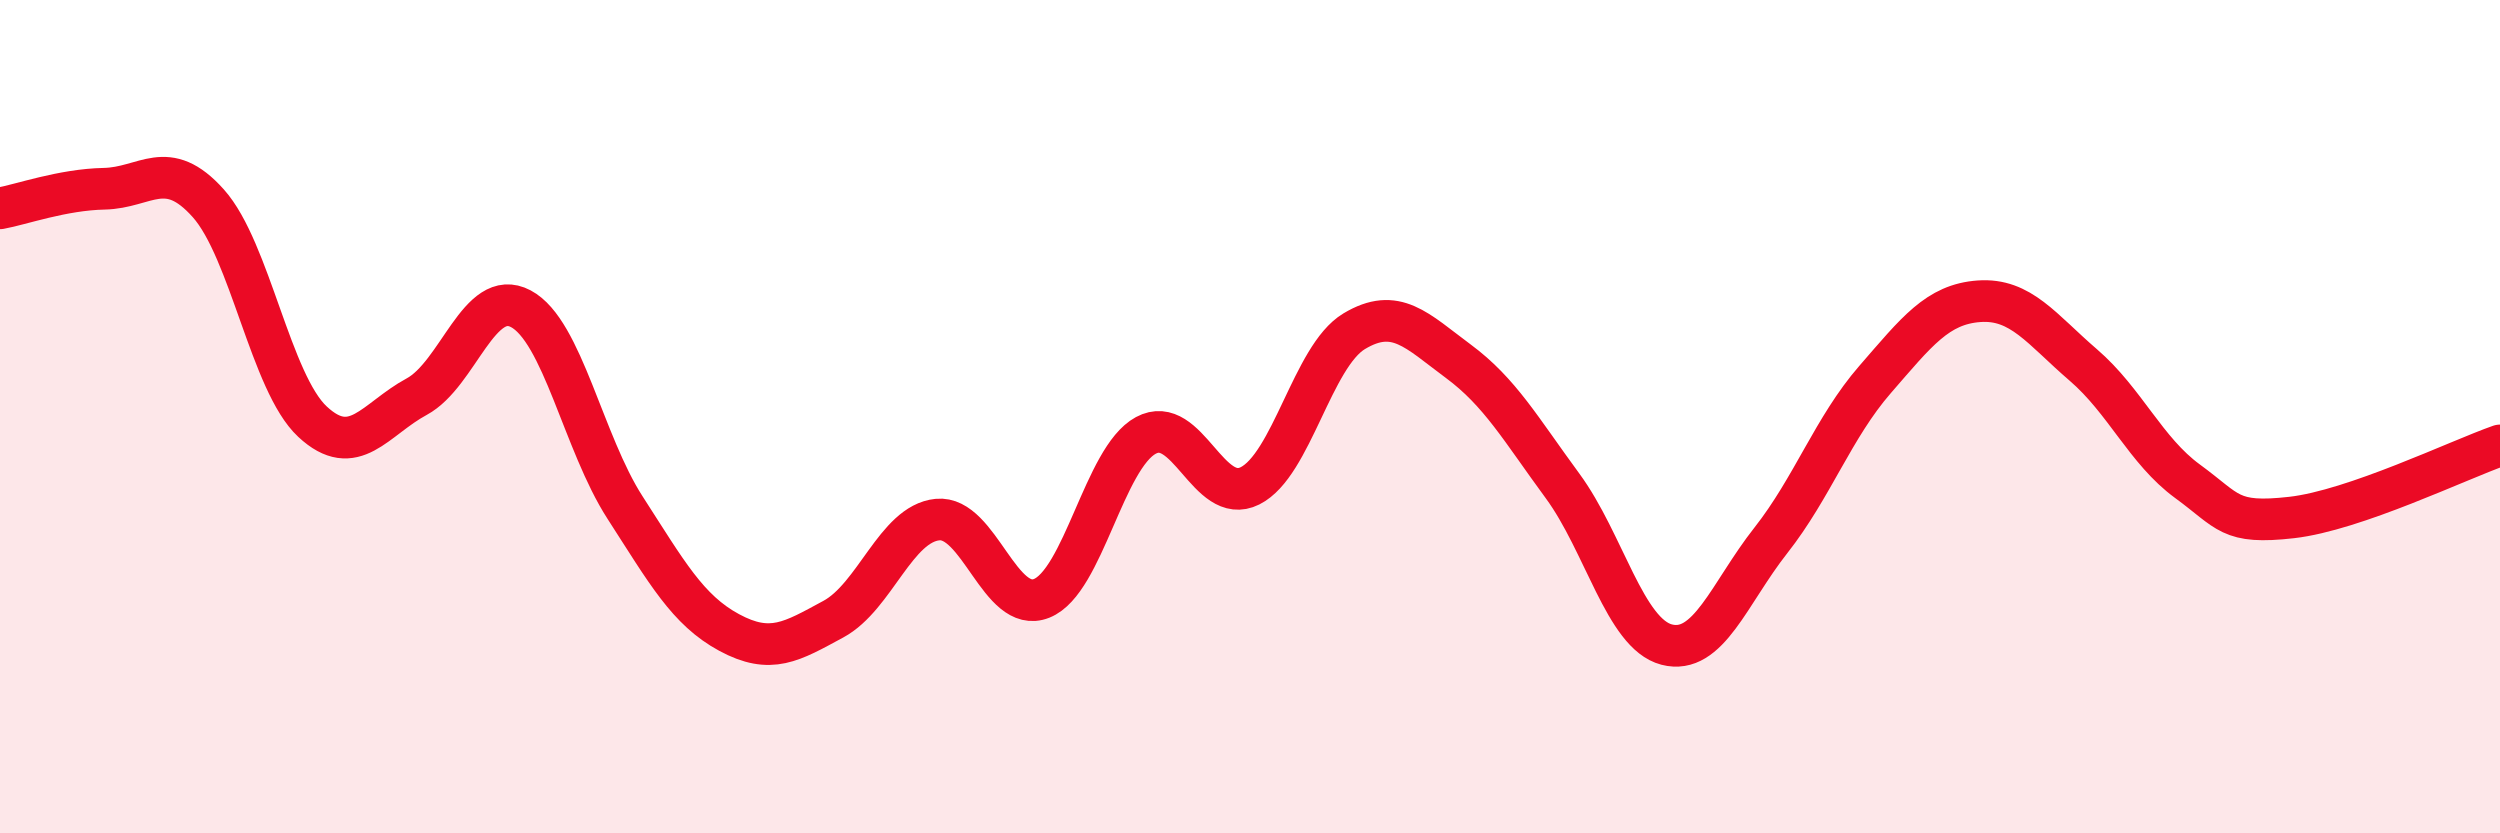
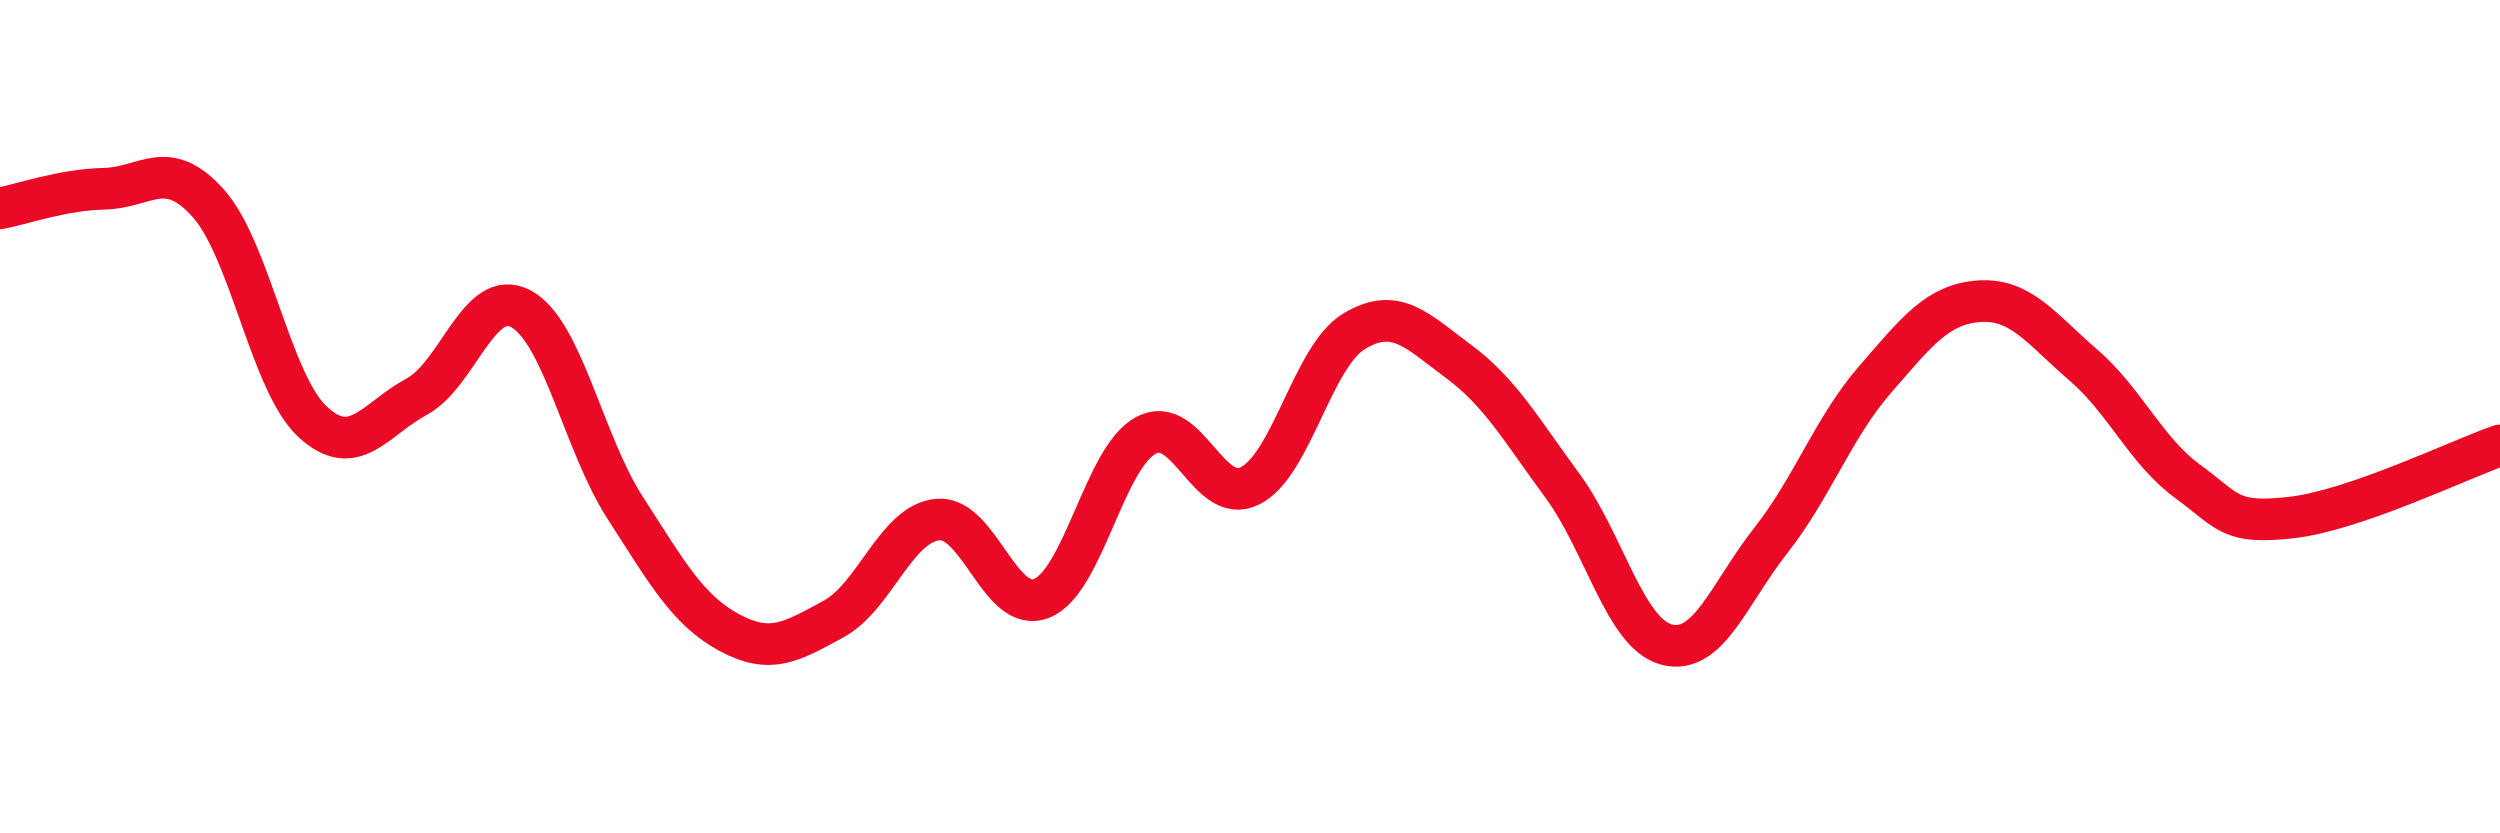
<svg xmlns="http://www.w3.org/2000/svg" width="60" height="20" viewBox="0 0 60 20">
-   <path d="M 0,5 C 0.5,4.91 1.5,4.55 2.5,4.53 C 3.5,4.51 4,3.76 5,4.88 C 6,6 6.5,9.19 7.5,10.12 C 8.5,11.05 9,10.06 10,9.52 C 11,8.98 11.5,6.88 12.5,7.41 C 13.5,7.94 14,10.63 15,12.18 C 16,13.73 16.5,14.64 17.5,15.18 C 18.5,15.72 19,15.4 20,14.86 C 21,14.32 21.5,12.57 22.5,12.47 C 23.5,12.37 24,14.76 25,14.36 C 26,13.96 26.5,10.99 27.5,10.45 C 28.5,9.91 29,12.16 30,11.66 C 31,11.16 31.5,8.55 32.5,7.95 C 33.5,7.35 34,7.93 35,8.67 C 36,9.41 36.5,10.3 37.5,11.66 C 38.5,13.02 39,15.21 40,15.47 C 41,15.73 41.5,14.24 42.5,12.97 C 43.5,11.7 44,10.26 45,9.11 C 46,7.96 46.5,7.3 47.5,7.23 C 48.5,7.16 49,7.9 50,8.76 C 51,9.62 51.5,10.82 52.5,11.55 C 53.5,12.28 53.5,12.59 55,12.42 C 56.5,12.25 59,11.04 60,10.69L60 20L0 20Z" fill="#EB0A25" opacity="0.1" stroke-linecap="round" stroke-linejoin="round" />
  <path d="M 0,5 C 0.5,4.91 1.5,4.55 2.5,4.53 C 3.5,4.51 4,3.76 5,4.88 C 6,6 6.5,9.19 7.5,10.12 C 8.5,11.05 9,10.06 10,9.52 C 11,8.98 11.5,6.88 12.5,7.41 C 13.5,7.94 14,10.63 15,12.18 C 16,13.73 16.5,14.64 17.5,15.18 C 18.5,15.72 19,15.4 20,14.86 C 21,14.32 21.5,12.57 22.5,12.47 C 23.5,12.37 24,14.76 25,14.36 C 26,13.96 26.5,10.99 27.5,10.45 C 28.5,9.91 29,12.16 30,11.66 C 31,11.16 31.5,8.55 32.5,7.95 C 33.5,7.35 34,7.93 35,8.67 C 36,9.41 36.5,10.3 37.5,11.66 C 38.5,13.02 39,15.21 40,15.47 C 41,15.73 41.5,14.24 42.5,12.97 C 43.5,11.7 44,10.26 45,9.11 C 46,7.96 46.5,7.3 47.5,7.23 C 48.5,7.16 49,7.9 50,8.76 C 51,9.62 51.5,10.82 52.5,11.55 C 53.5,12.28 53.5,12.59 55,12.42 C 56.5,12.25 59,11.04 60,10.69" stroke="#EB0A25" stroke-width="1" fill="none" stroke-linecap="round" stroke-linejoin="round" />
</svg>